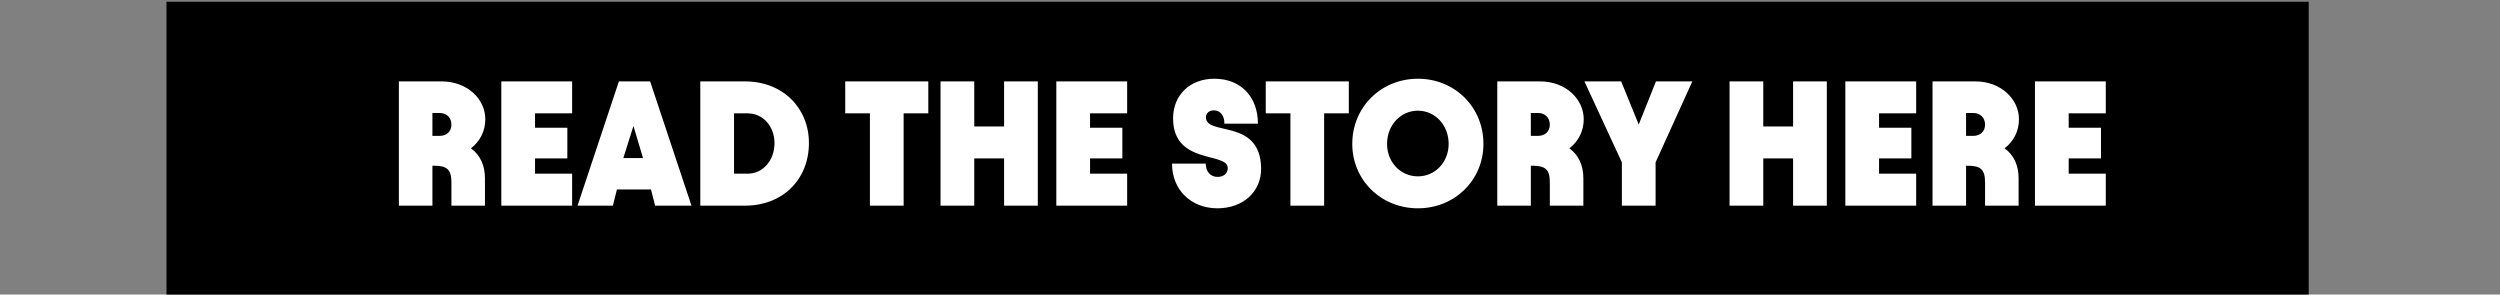
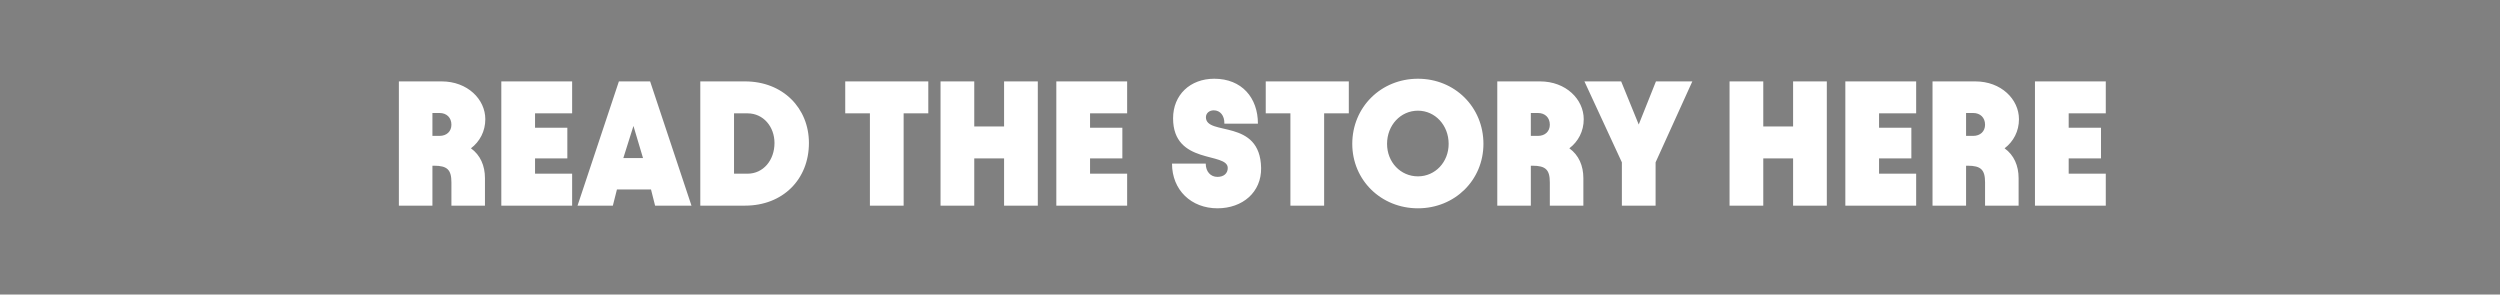
<svg xmlns="http://www.w3.org/2000/svg" width="662" height="78" viewBox="0 0 662 78" fill="none">
  <rect x="0" y="0" width="662" height="78" fill="#808080" stroke="none" />
-   <rect x="44.086" y="0.453" width="567.26" height="77.547" fill="black" />
  <path d="M105.622 54.454V21.554H116.949C123.811 21.554 128.511 26.301 128.511 31.565C128.511 34.761 127.054 37.487 124.704 39.273C127.195 41.059 128.417 43.879 128.417 47.169V54.454H119.534V48.297C119.534 44.96 118.453 43.879 114.928 43.879H114.505V54.454H105.622ZM114.505 35.983H116.385C118.265 35.983 119.534 34.808 119.534 33.022C119.534 31.142 118.265 29.92 116.385 29.92H114.505V35.983ZM132.748 21.554H151.501V30.014H141.678V33.821H150.232V41.952H141.678V45.994H151.501V54.454H132.748V21.554ZM152.93 54.454L163.881 21.554H172.153L183.104 54.454H173.469L172.388 50.177H163.364L162.283 54.454H152.93ZM165.056 41.858H170.273L167.735 33.351L165.056 41.858ZM197.284 21.554C207.295 21.554 214.204 28.604 214.204 37.863C214.204 47.498 207.295 54.454 197.284 54.454H185.44V21.554H197.284ZM194.37 45.994H197.942C202.125 45.994 205.086 42.422 205.086 37.863C205.086 33.586 202.172 30.014 197.942 30.014H194.37V45.994ZM223.818 30.014V21.554H245.814V30.014H239.281V54.454H230.351V30.014H223.818ZM249.055 54.454V21.554H257.985V33.492H265.881V21.554H274.811V54.454H265.881V41.952H257.985V54.454H249.055ZM279.715 21.554H298.468V30.014H288.645V33.821H297.199V41.952H288.645V45.994H298.468V54.454H279.715V21.554ZM322.382 55.159C315.473 55.159 310.35 50.365 310.35 43.315H319.28C319.28 45.43 320.549 46.84 322.382 46.84C324.074 46.84 325.108 45.9 325.108 44.49C325.108 40.166 310.632 43.738 310.632 31.33C310.632 25.126 315.144 20.849 321.536 20.849C328.821 20.849 333.098 25.878 333.098 32.74H324.215C324.262 30.625 323.134 29.215 321.395 29.215C320.173 29.215 319.327 30.014 319.327 31.048C319.327 36.124 333.709 31.236 333.944 44.49C334.038 50.882 329.056 55.159 322.382 55.159ZM335.168 30.014V21.554H357.164V30.014H350.631V54.454H341.701V30.014H335.168ZM375.471 55.159C365.695 55.159 358.081 47.686 358.081 38.098C358.081 28.369 365.695 20.849 375.471 20.849C385.247 20.849 392.814 28.369 392.814 38.098C392.814 47.686 385.247 55.159 375.471 55.159ZM367.293 38.098C367.293 42.939 370.865 46.699 375.471 46.699C380.03 46.699 383.602 42.939 383.602 38.098C383.602 33.163 380.03 29.309 375.471 29.309C370.865 29.309 367.293 33.163 367.293 38.098ZM396.481 54.454V21.554H407.808C414.67 21.554 419.37 26.301 419.37 31.565C419.37 34.761 417.913 37.487 415.563 39.273C418.054 41.059 419.276 43.879 419.276 47.169V54.454H410.393V48.297C410.393 44.96 409.312 43.879 405.787 43.879H405.364V54.454H396.481ZM405.364 35.983H407.244C409.124 35.983 410.393 34.808 410.393 33.022C410.393 31.142 409.124 29.92 407.244 29.92H405.364V35.983ZM419.554 21.554H429.283L433.936 32.975L438.495 21.554H448.13L438.401 42.986V54.454H429.471V42.986L419.554 21.554ZM457.985 54.454V21.554H466.915V33.492H474.811V21.554H483.741V54.454H474.811V41.952H466.915V54.454H457.985ZM488.645 21.554H507.398V30.014H497.575V33.821H506.129V41.952H497.575V45.994H507.398V54.454H488.645V21.554ZM511.732 54.454V21.554H523.059C529.921 21.554 534.621 26.301 534.621 31.565C534.621 34.761 533.164 37.487 530.814 39.273C533.305 41.059 534.527 43.879 534.527 47.169V54.454H525.644V48.297C525.644 44.96 524.563 43.879 521.038 43.879H520.615V54.454H511.732ZM520.615 35.983H522.495C524.375 35.983 525.644 34.808 525.644 33.022C525.644 31.142 524.375 29.92 522.495 29.92H520.615V35.983ZM538.858 21.554H557.611V30.014H547.788V33.821H556.342V41.952H547.788V45.994H557.611V54.454H538.858V21.554Z" fill="white" />
</svg>